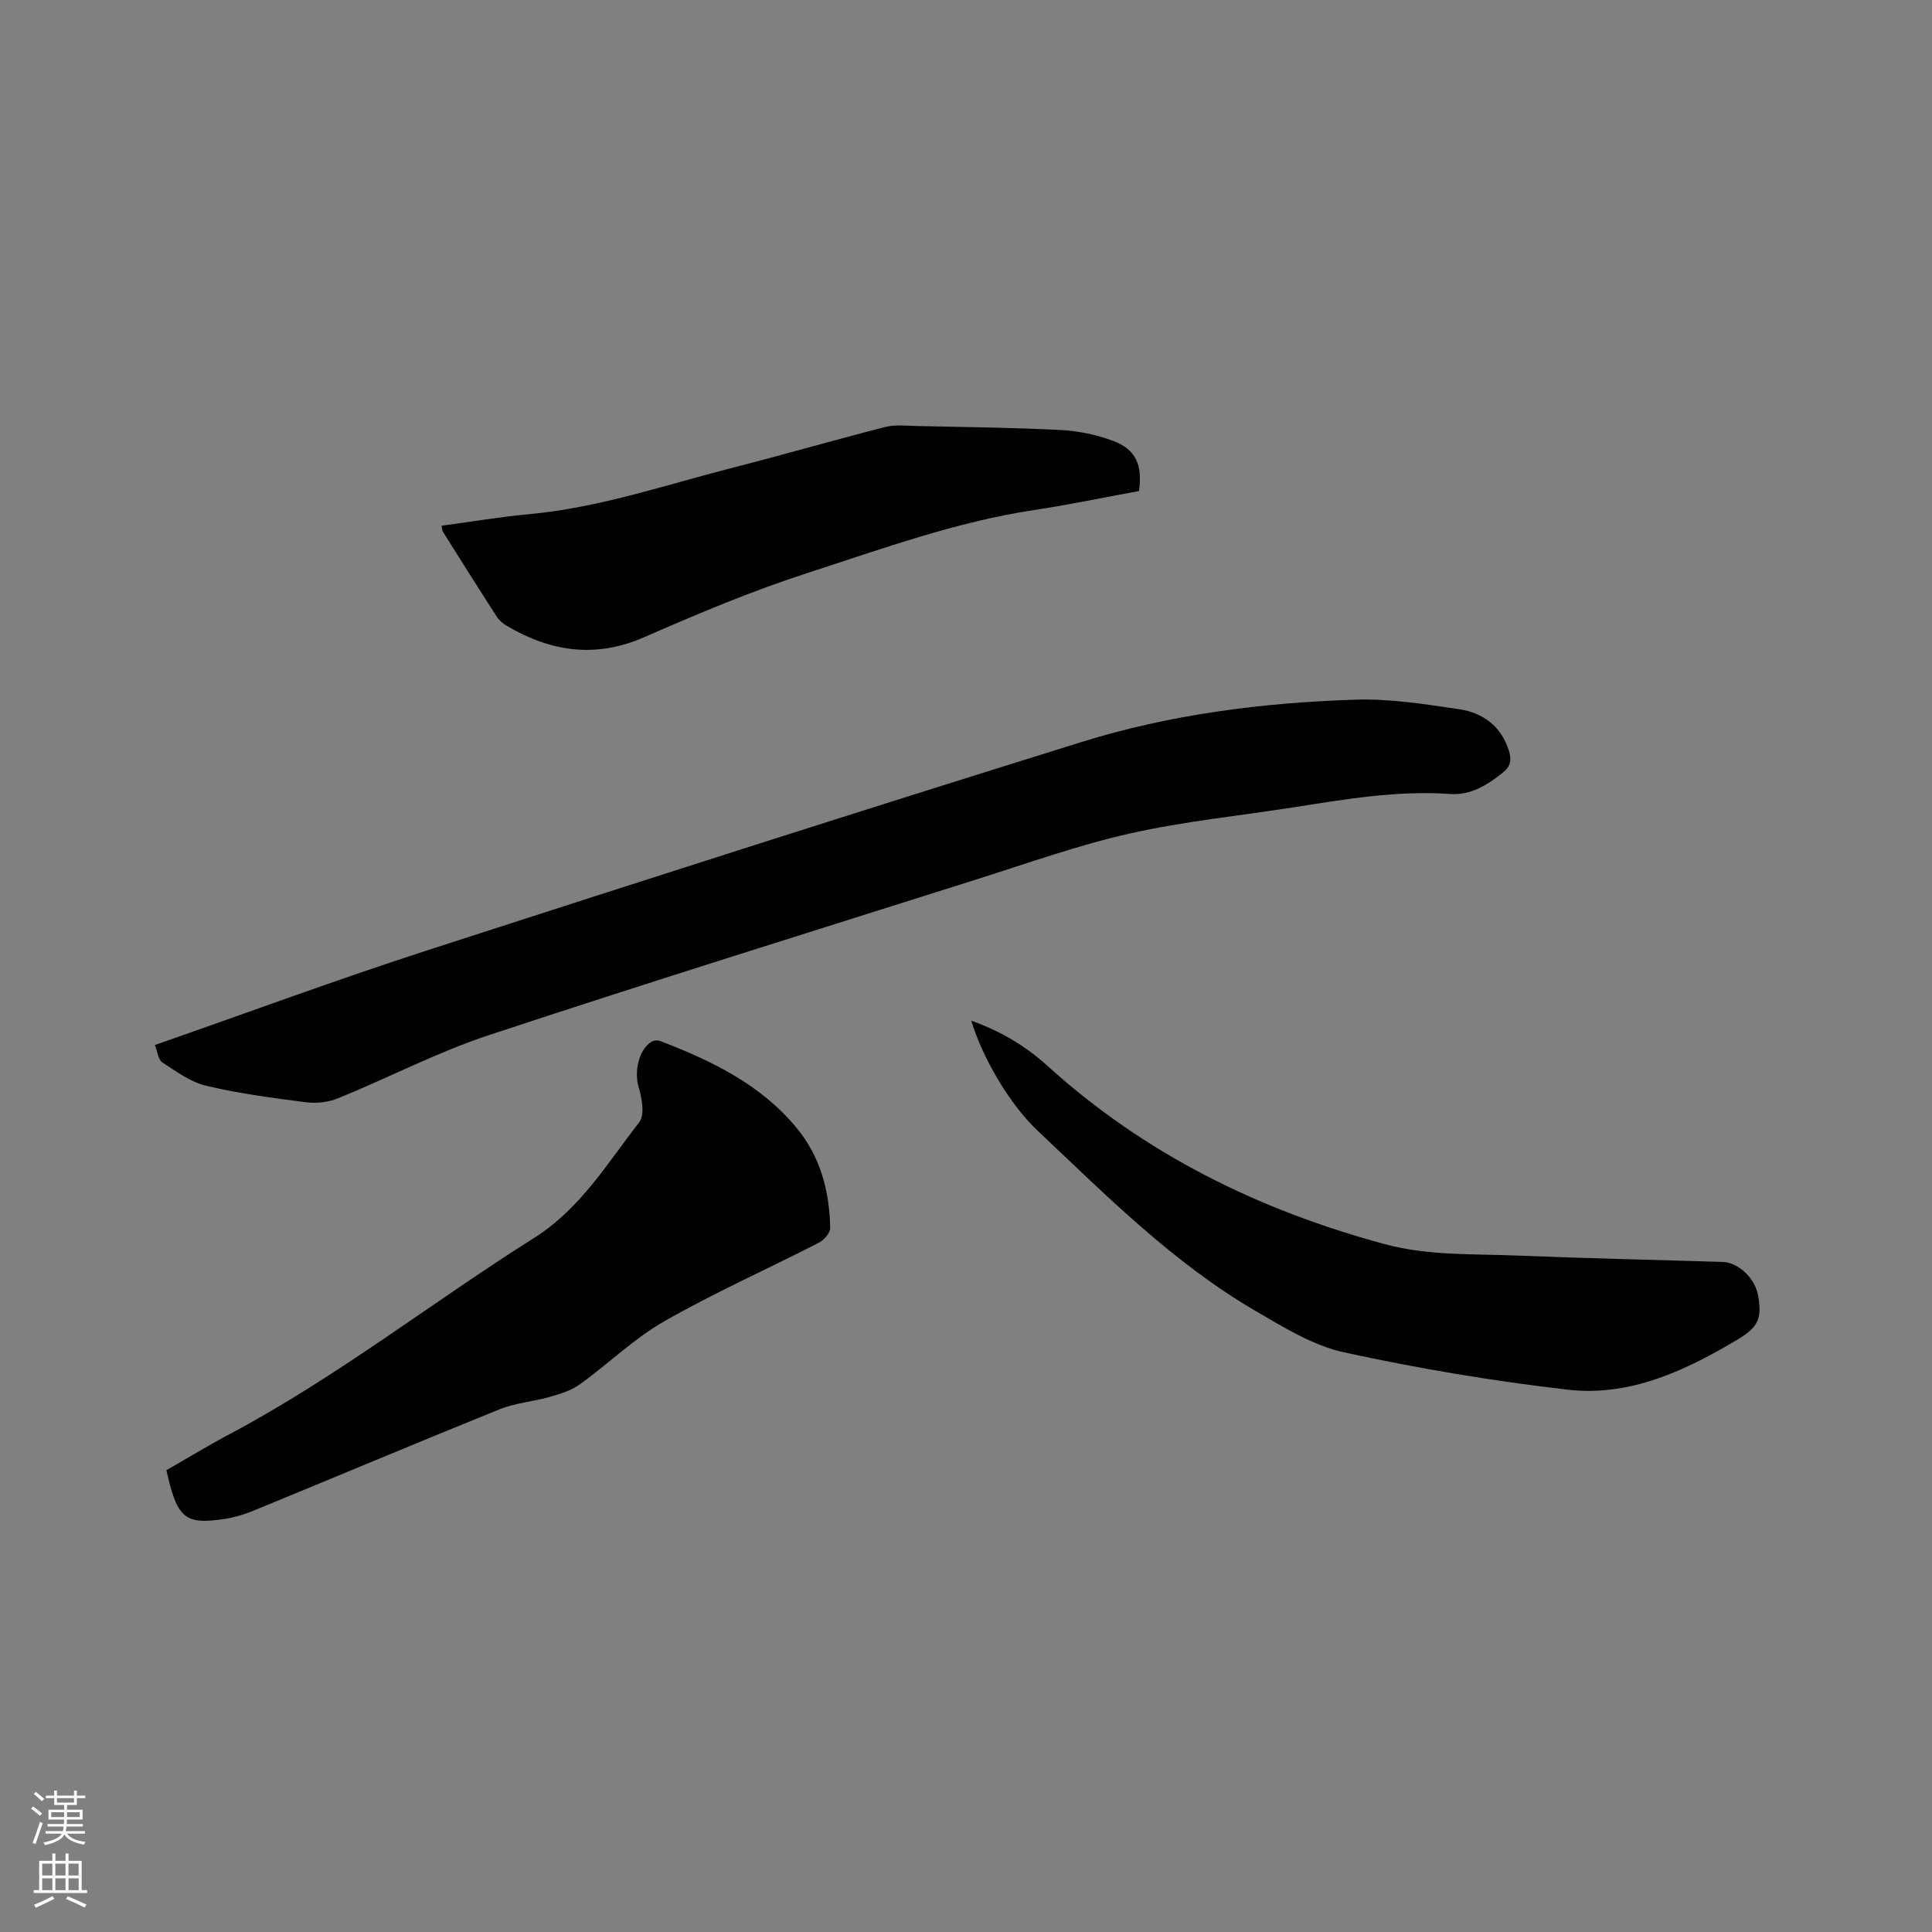
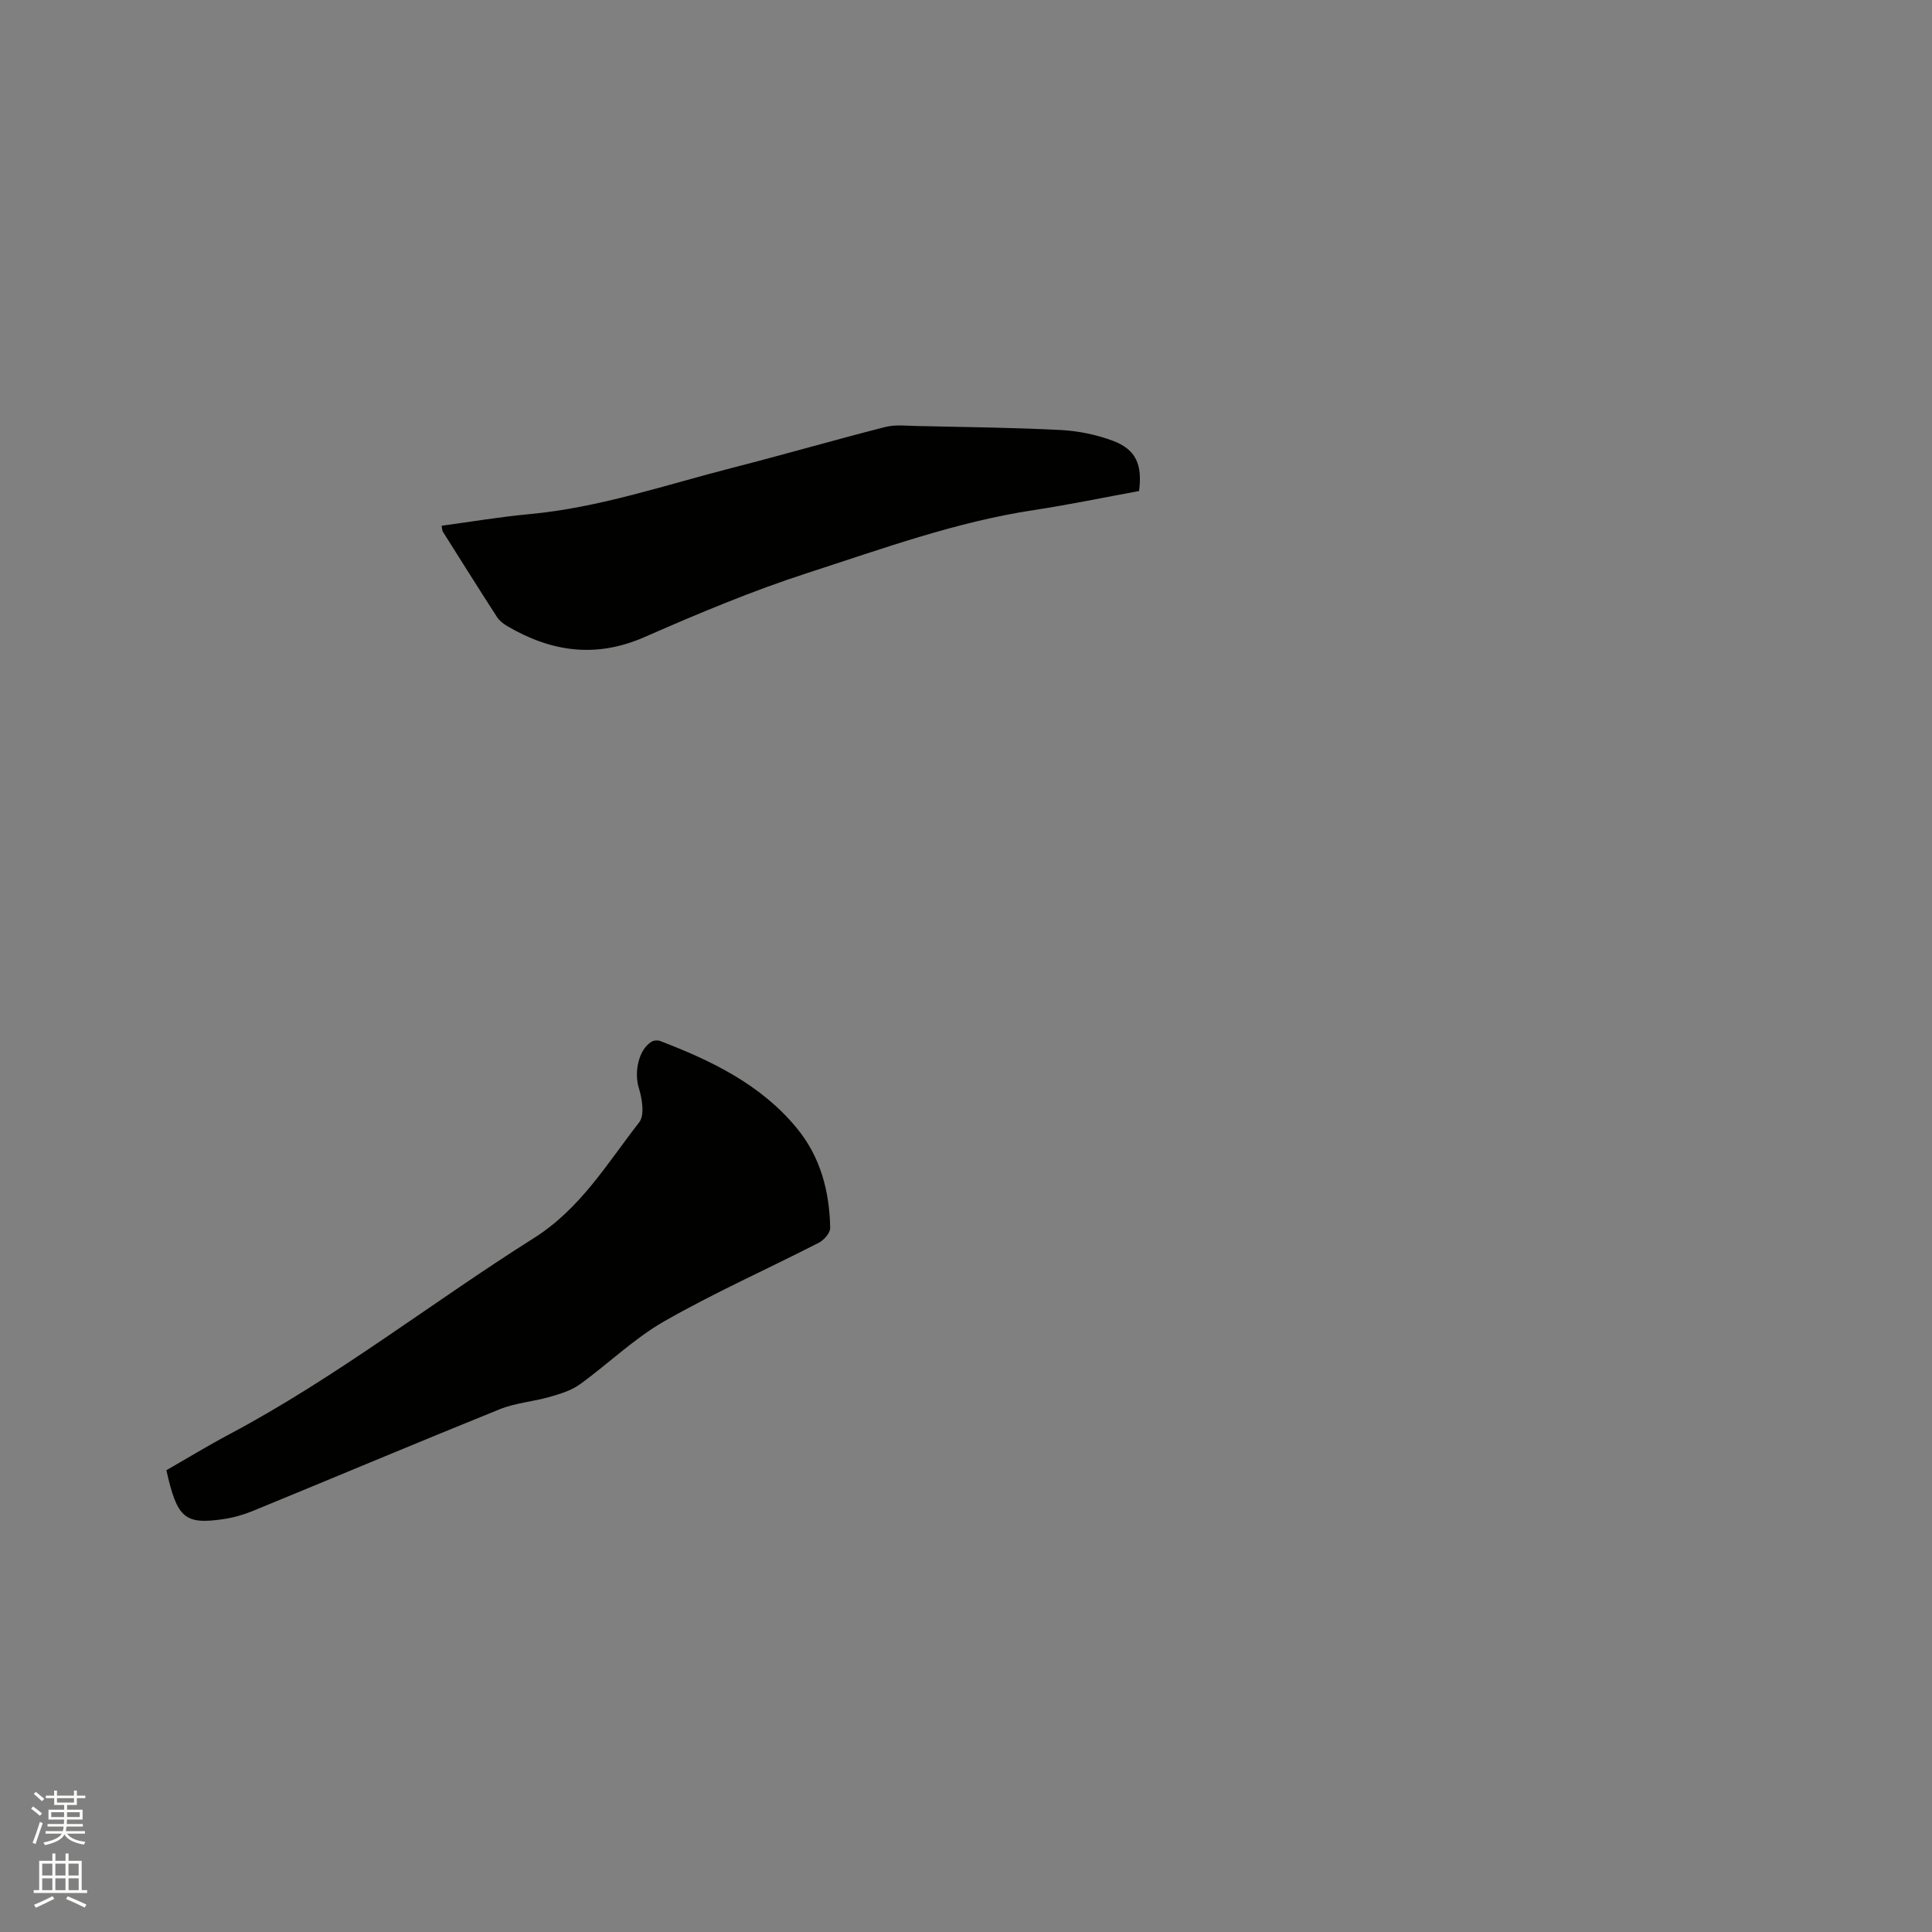
<svg xmlns="http://www.w3.org/2000/svg" enable-background="new 0 0 400 400" viewBox="0 0 400 400">
  <rect x="0" y="0" width="400" height="400" fill="#808080" stroke="none" />
  <path d="m6.44 374.46.42-.45c.65.47 1.27.95 1.85 1.44l-.45.49c-.65-.56-1.25-1.06-1.82-1.48m.93 7.33-.63-.26c.55-1.36 1.05-2.8 1.52-4.33.19.1.38.19.59.27-.46 1.29-.95 2.73-1.48 4.32m-.38-10.38.44-.42c.43.34 1.01.82 1.74 1.44l-.49.49c-.53-.51-1.09-1.01-1.69-1.51m2.5.35h1.72v-1.04h.59v1.04h3.52v-1.04h.59v1.04h1.75v.53h-1.75v1.42h-2.03v.97h3.22v2.03h-3.24c0 .35-.01.66-.03.93h3.32v.53h-3.37c-.03.27-.08.58-.15.94h3.96v.53h-3.71c.67.92 1.93 1.48 3.79 1.68-.13.24-.23.44-.29.59-2.13-.38-3.48-1.08-4.04-2.12-.43.97-1.77 1.72-4.03 2.23-.09-.19-.2-.37-.33-.55 2.1-.42 3.37-1.03 3.81-1.83h-3.36v-.53h3.58c.08-.29.13-.61.16-.94h-3.33v-.53h3.39c.02-.27.04-.58.04-.93h-3.23v-2.03h3.25v-.97h-2.07v-1.42h-1.73zm1.12 3.44v1h2.65c.01-.3.02-.44.01-.4v-.25-.35zm1.19-2h3.52v-.91h-3.52zm4.71 2h-2.63v.59c0 .15-.01.28-.01.4h2.64z" fill="#fbfcfa" />
  <path d="m13.56 383.74h.63v1.52h2.72v6.07h1.13v.6h-11.06v-.6h1.13v-6.07h2.73v-1.52h.63v1.52h2.1v-1.52zm-2.69 8.83.38.56c-1.24.63-2.53 1.25-3.85 1.85-.1-.21-.21-.42-.34-.63 1.36-.55 2.63-1.15 3.81-1.78m-2.13-4.27h2.1v-2.45h-2.1zm0 3.04h2.1v-2.46h-2.1zm2.72-3.04h2.1v-2.45h-2.1zm0 3.04h2.1v-2.46h-2.1zm6.07 3.6c-1.41-.71-2.7-1.3-3.86-1.78l.35-.56c1.45.62 2.75 1.19 3.88 1.72zm-1.25-9.09h-2.1v2.45h2.1zm-2.09 5.49h2.1v-2.46h-2.1z" fill="#fbfcfa" />
  <g fill="#010100">
-     <path d="m32.06 216.36c19.21-6.7 37.68-13.54 56.39-19.6 45.09-14.61 90.24-29.05 135.49-43.14 18.37-5.72 37.46-8.15 56.67-8.76 7.13-.23 14.36.92 21.46 1.97 4.97.73 8.79 3.54 10.36 8.7.55 1.78.35 3.1-1.26 4.41-3.23 2.61-6.7 4.74-10.91 4.45-11-.78-21.74 1.09-32.52 2.77-11.3 1.76-22.74 2.91-33.87 5.42-10.7 2.42-21.11 6.14-31.59 9.46-33.69 10.66-67.45 21.16-101 32.25-10.71 3.54-20.83 8.84-31.31 13.11-2 .82-4.48 1.08-6.64.81-6.93-.89-13.89-1.81-20.67-3.42-3.23-.77-6.18-2.97-9.05-4.83-.84-.55-.97-2.17-1.55-3.6z" />
+     <path d="m32.06 216.36z" />
    <path d="m34.45 304.39c4.3-2.46 8.63-5.1 13.09-7.47 22.14-11.76 41.86-27.26 62.98-40.58 9.67-6.1 15.18-15.46 21.82-23.98 1.17-1.5.6-4.91-.09-7.16-.97-3.14-.1-7.85 2.65-9.53.45-.28 1.25-.34 1.75-.15 10.66 4.08 20.86 8.99 28.31 18.04 4.91 5.96 6.79 13.1 6.92 20.68.02 1.03-1.29 2.51-2.36 3.06-10.64 5.45-21.61 10.33-31.98 16.25-6.27 3.58-11.59 8.81-17.5 13.07-1.78 1.28-4.06 1.97-6.21 2.59-3.42.98-7.1 1.24-10.37 2.56-17.06 6.89-34.02 14.04-51.05 21.03-1.94.8-4.02 1.4-6.09 1.71-8.09 1.19-9.65-.17-11.87-10.12z" />
-     <path d="m201.09 211.32c6.19 2.21 11.3 5.29 15.81 9.38 20.12 18.24 43.72 29.84 69.77 36.88 9.04 2.45 18.27 1.99 27.44 2.37 14.18.58 28.36.88 42.55 1.32 3.24.1 6.68 3.35 7.32 6.87.87 4.73.06 6.62-4.06 9.09-10.88 6.5-22.37 11.97-35.3 10.49-15.53-1.78-31.03-4.4-46.3-7.72-6.43-1.4-12.48-5.15-18.3-8.54-17.09-9.95-30.95-23.92-45.19-37.36-5.88-5.53-11.48-15.25-13.74-22.78z" />
    <path d="m91.43 108.85c6.13-.83 12.16-1.85 18.23-2.41 14.45-1.34 28.1-6.04 42.02-9.6 10.56-2.7 21.03-5.74 31.58-8.43 2.07-.53 4.37-.26 6.55-.21 9.95.22 19.91.32 29.85.83 3.63.19 7.37.97 10.77 2.24 4.75 1.78 6.12 4.92 5.4 10.39-7.19 1.32-14.44 2.83-21.74 3.94-16.11 2.43-31.36 8-46.73 12.97-11.54 3.73-22.8 8.45-33.92 13.33-10.1 4.43-19.34 3.06-28.45-2.29-.79-.47-1.6-1.1-2.09-1.86-3.79-5.87-7.51-11.79-11.23-17.7-.15-.25-.12-.6-.24-1.2z" />
  </g>
</svg>